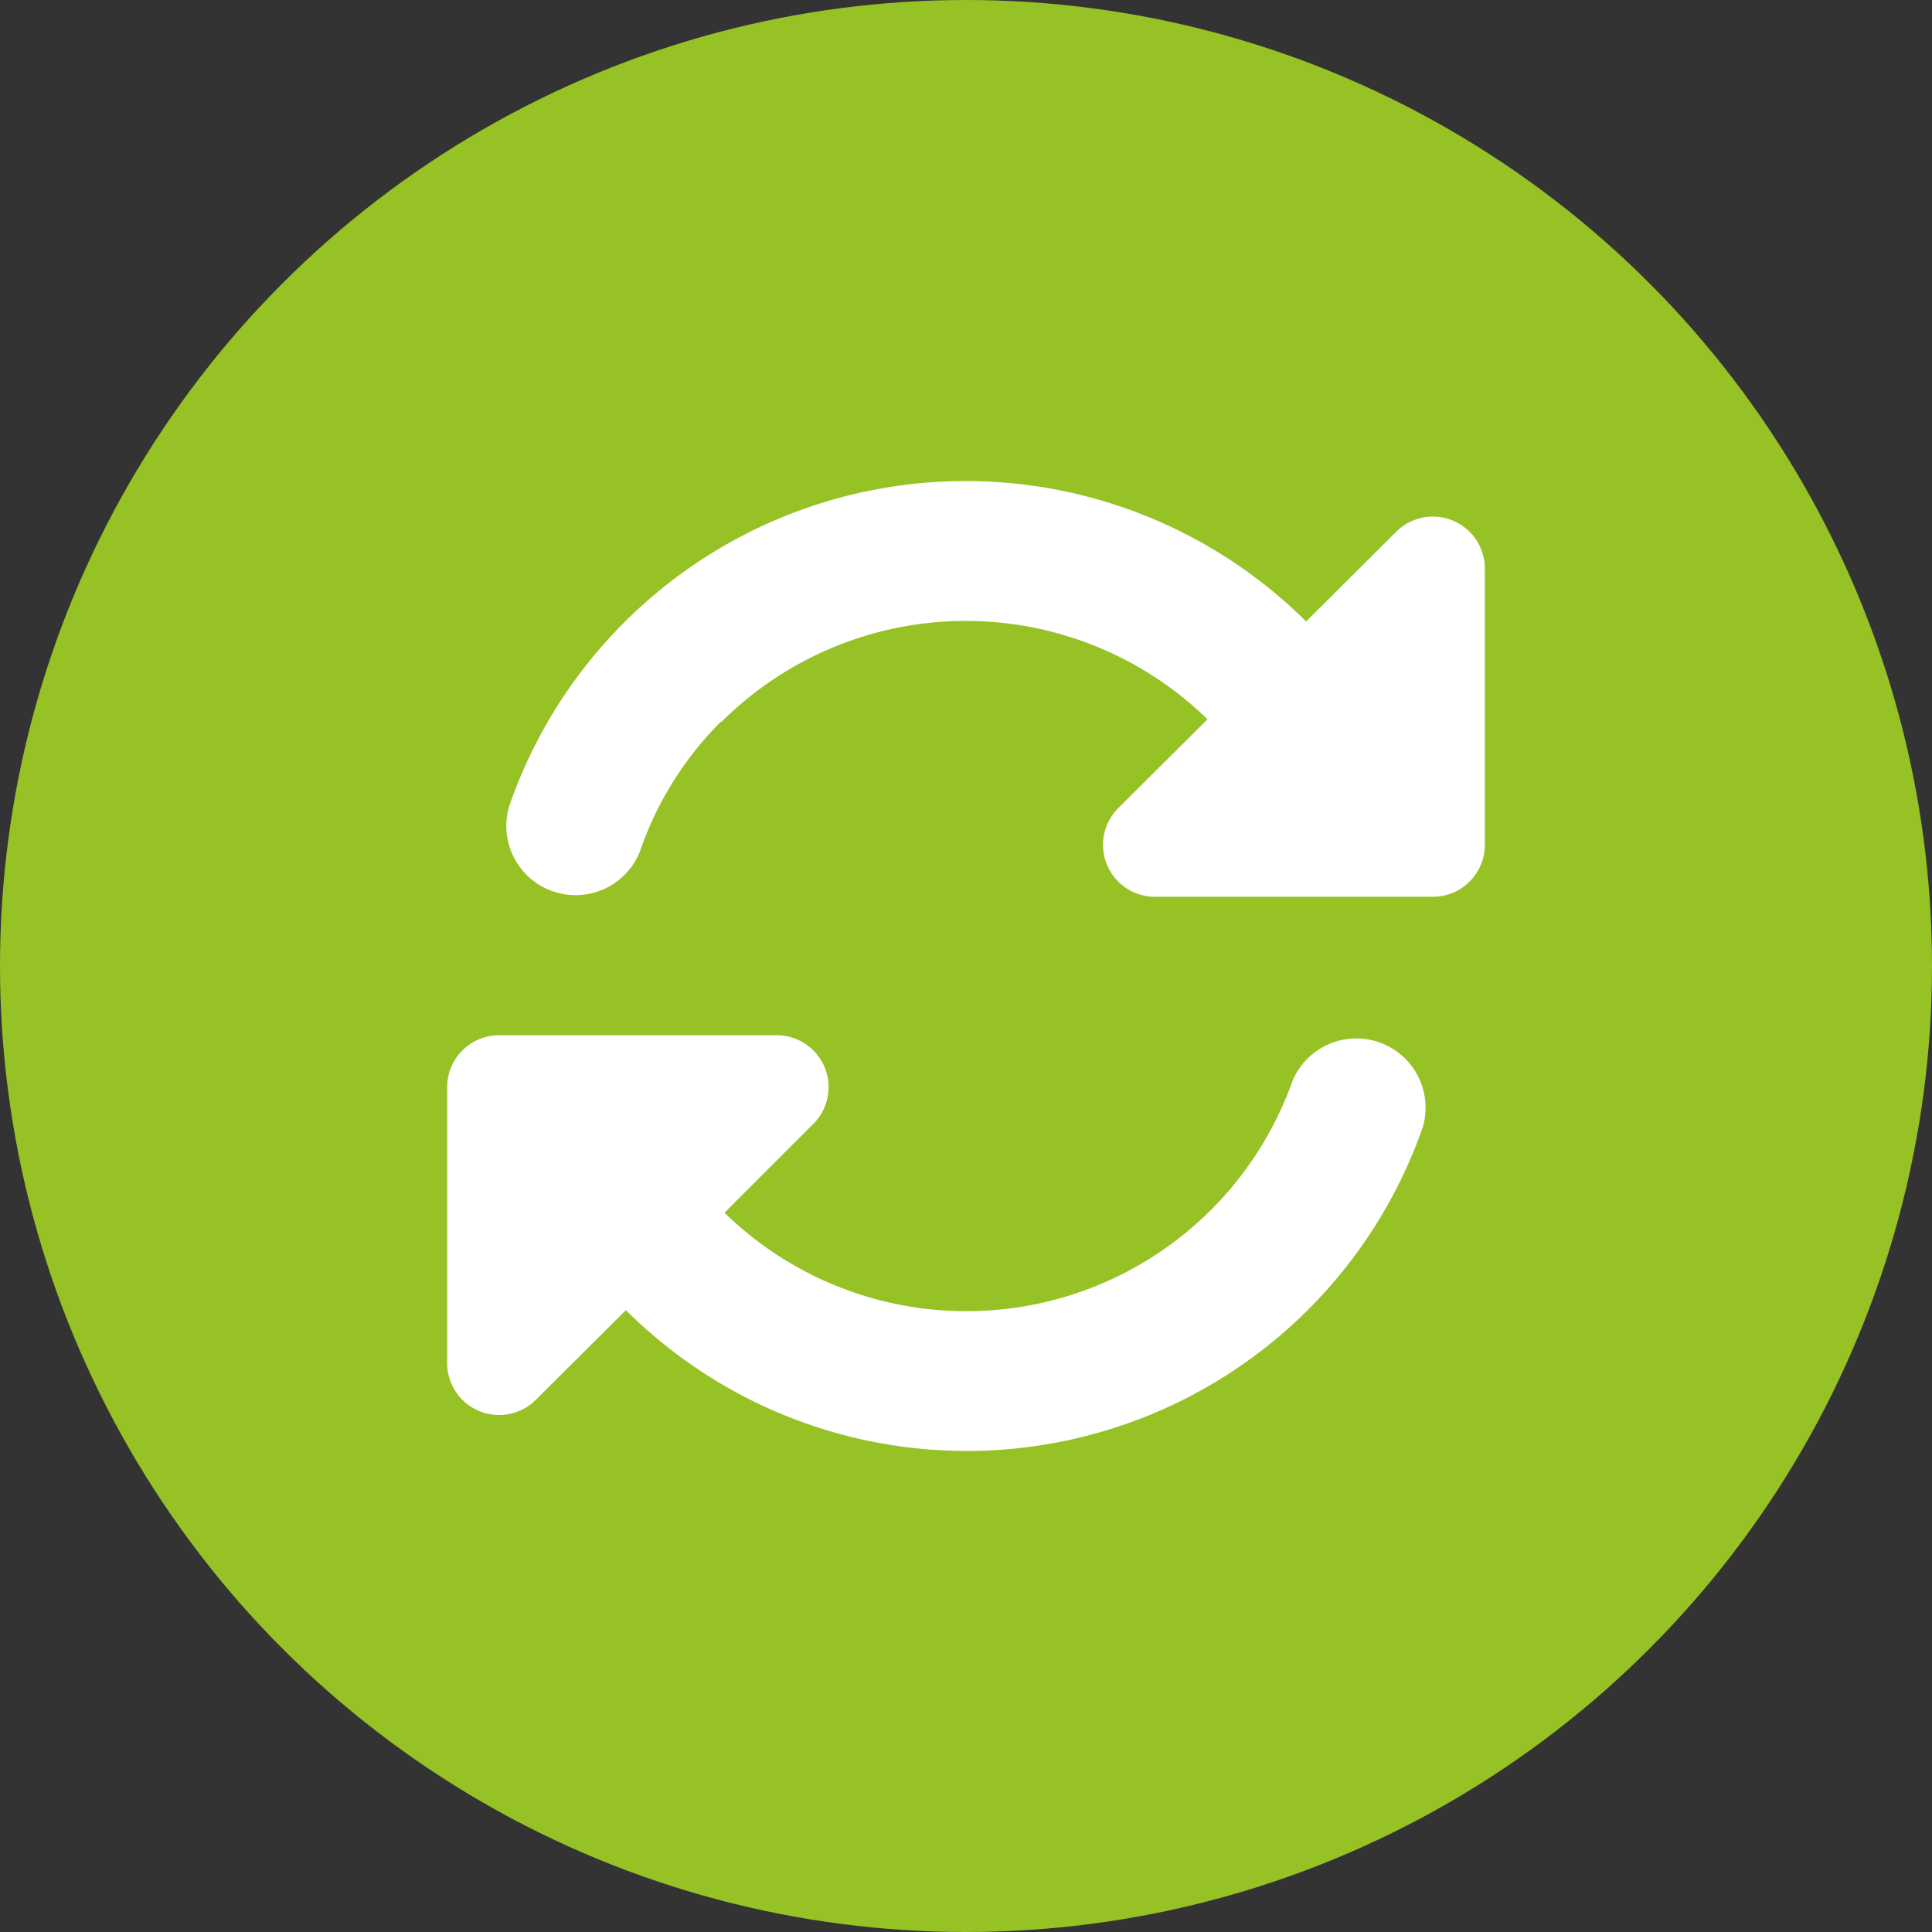
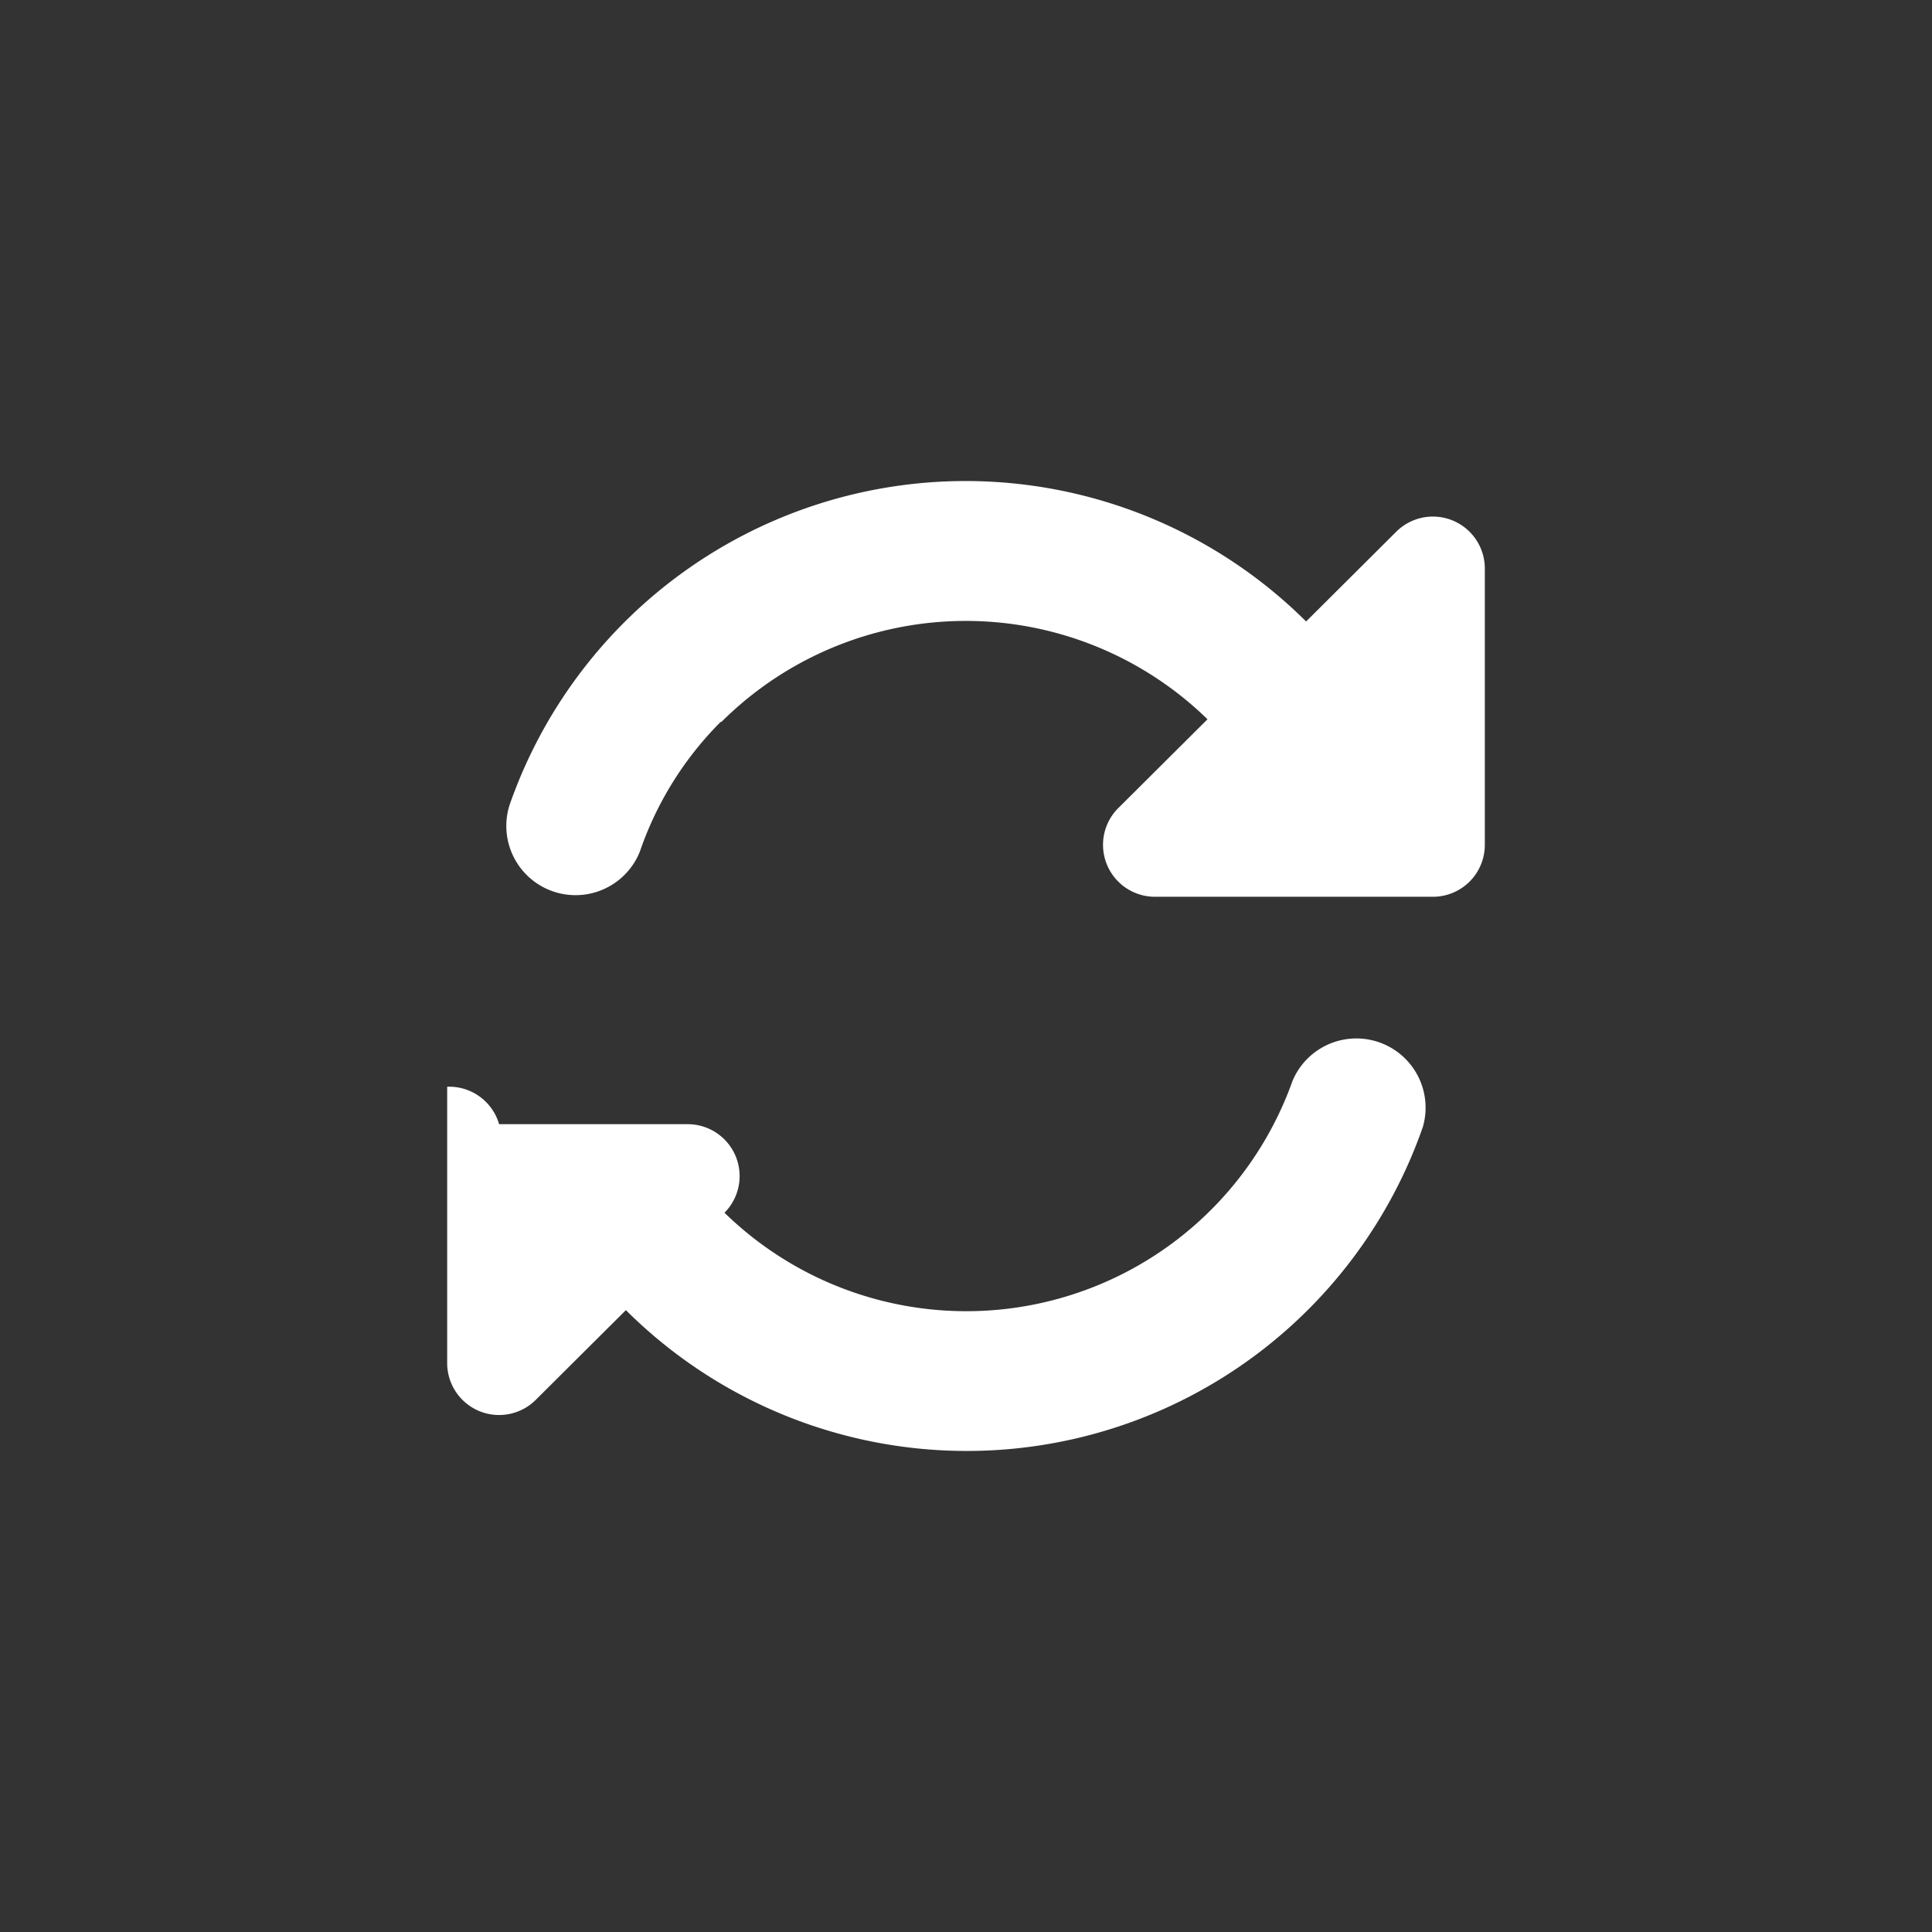
<svg xmlns="http://www.w3.org/2000/svg" id="Calque_1" data-name="Calque 1" viewBox="0 0 48 48">
  <rect x="0" y="0" width="48" height="48" fill="#333333" stroke="none" />
  <defs>
    <style>.cls-1{fill:#96c225;}.cls-2{fill:#fff;}</style>
  </defs>
-   <circle class="cls-1" cx="24" cy="24" r="24" />
-   <path class="cls-2" d="M17.93,17.93A8.6,8.6,0,0,1,30,17.87l-2.22,2.21a1.29,1.29,0,0,0,.92,2.2H35.6A1.29,1.29,0,0,0,36.89,21V14.12a1.29,1.29,0,0,0-2.2-.91l-2.24,2.23A12,12,0,0,0,12.66,20a1.72,1.72,0,0,0,3.24,1.15,8.41,8.41,0,0,1,2-3.21ZM11.11,27v6.87a1.29,1.29,0,0,0,2.2.91l2.24-2.23A12,12,0,0,0,35.35,28a1.72,1.72,0,0,0-3.24-1.14A8.6,8.6,0,0,1,18,30.13l2.21-2.21a1.29,1.29,0,0,0-.92-2.2H12.4A1.29,1.29,0,0,0,11.11,27Z" transform="translate(0 0)" />
+   <path class="cls-2" d="M17.93,17.93A8.6,8.6,0,0,1,30,17.87l-2.22,2.21a1.29,1.29,0,0,0,.92,2.2H35.6A1.29,1.29,0,0,0,36.89,21V14.12a1.29,1.29,0,0,0-2.2-.91l-2.24,2.23A12,12,0,0,0,12.66,20a1.72,1.72,0,0,0,3.24,1.15,8.41,8.41,0,0,1,2-3.21ZM11.11,27v6.87a1.29,1.29,0,0,0,2.2.91l2.24-2.23A12,12,0,0,0,35.35,28a1.72,1.72,0,0,0-3.24-1.14A8.6,8.6,0,0,1,18,30.13a1.29,1.29,0,0,0-.92-2.2H12.4A1.29,1.29,0,0,0,11.11,27Z" transform="translate(0 0)" />
</svg>